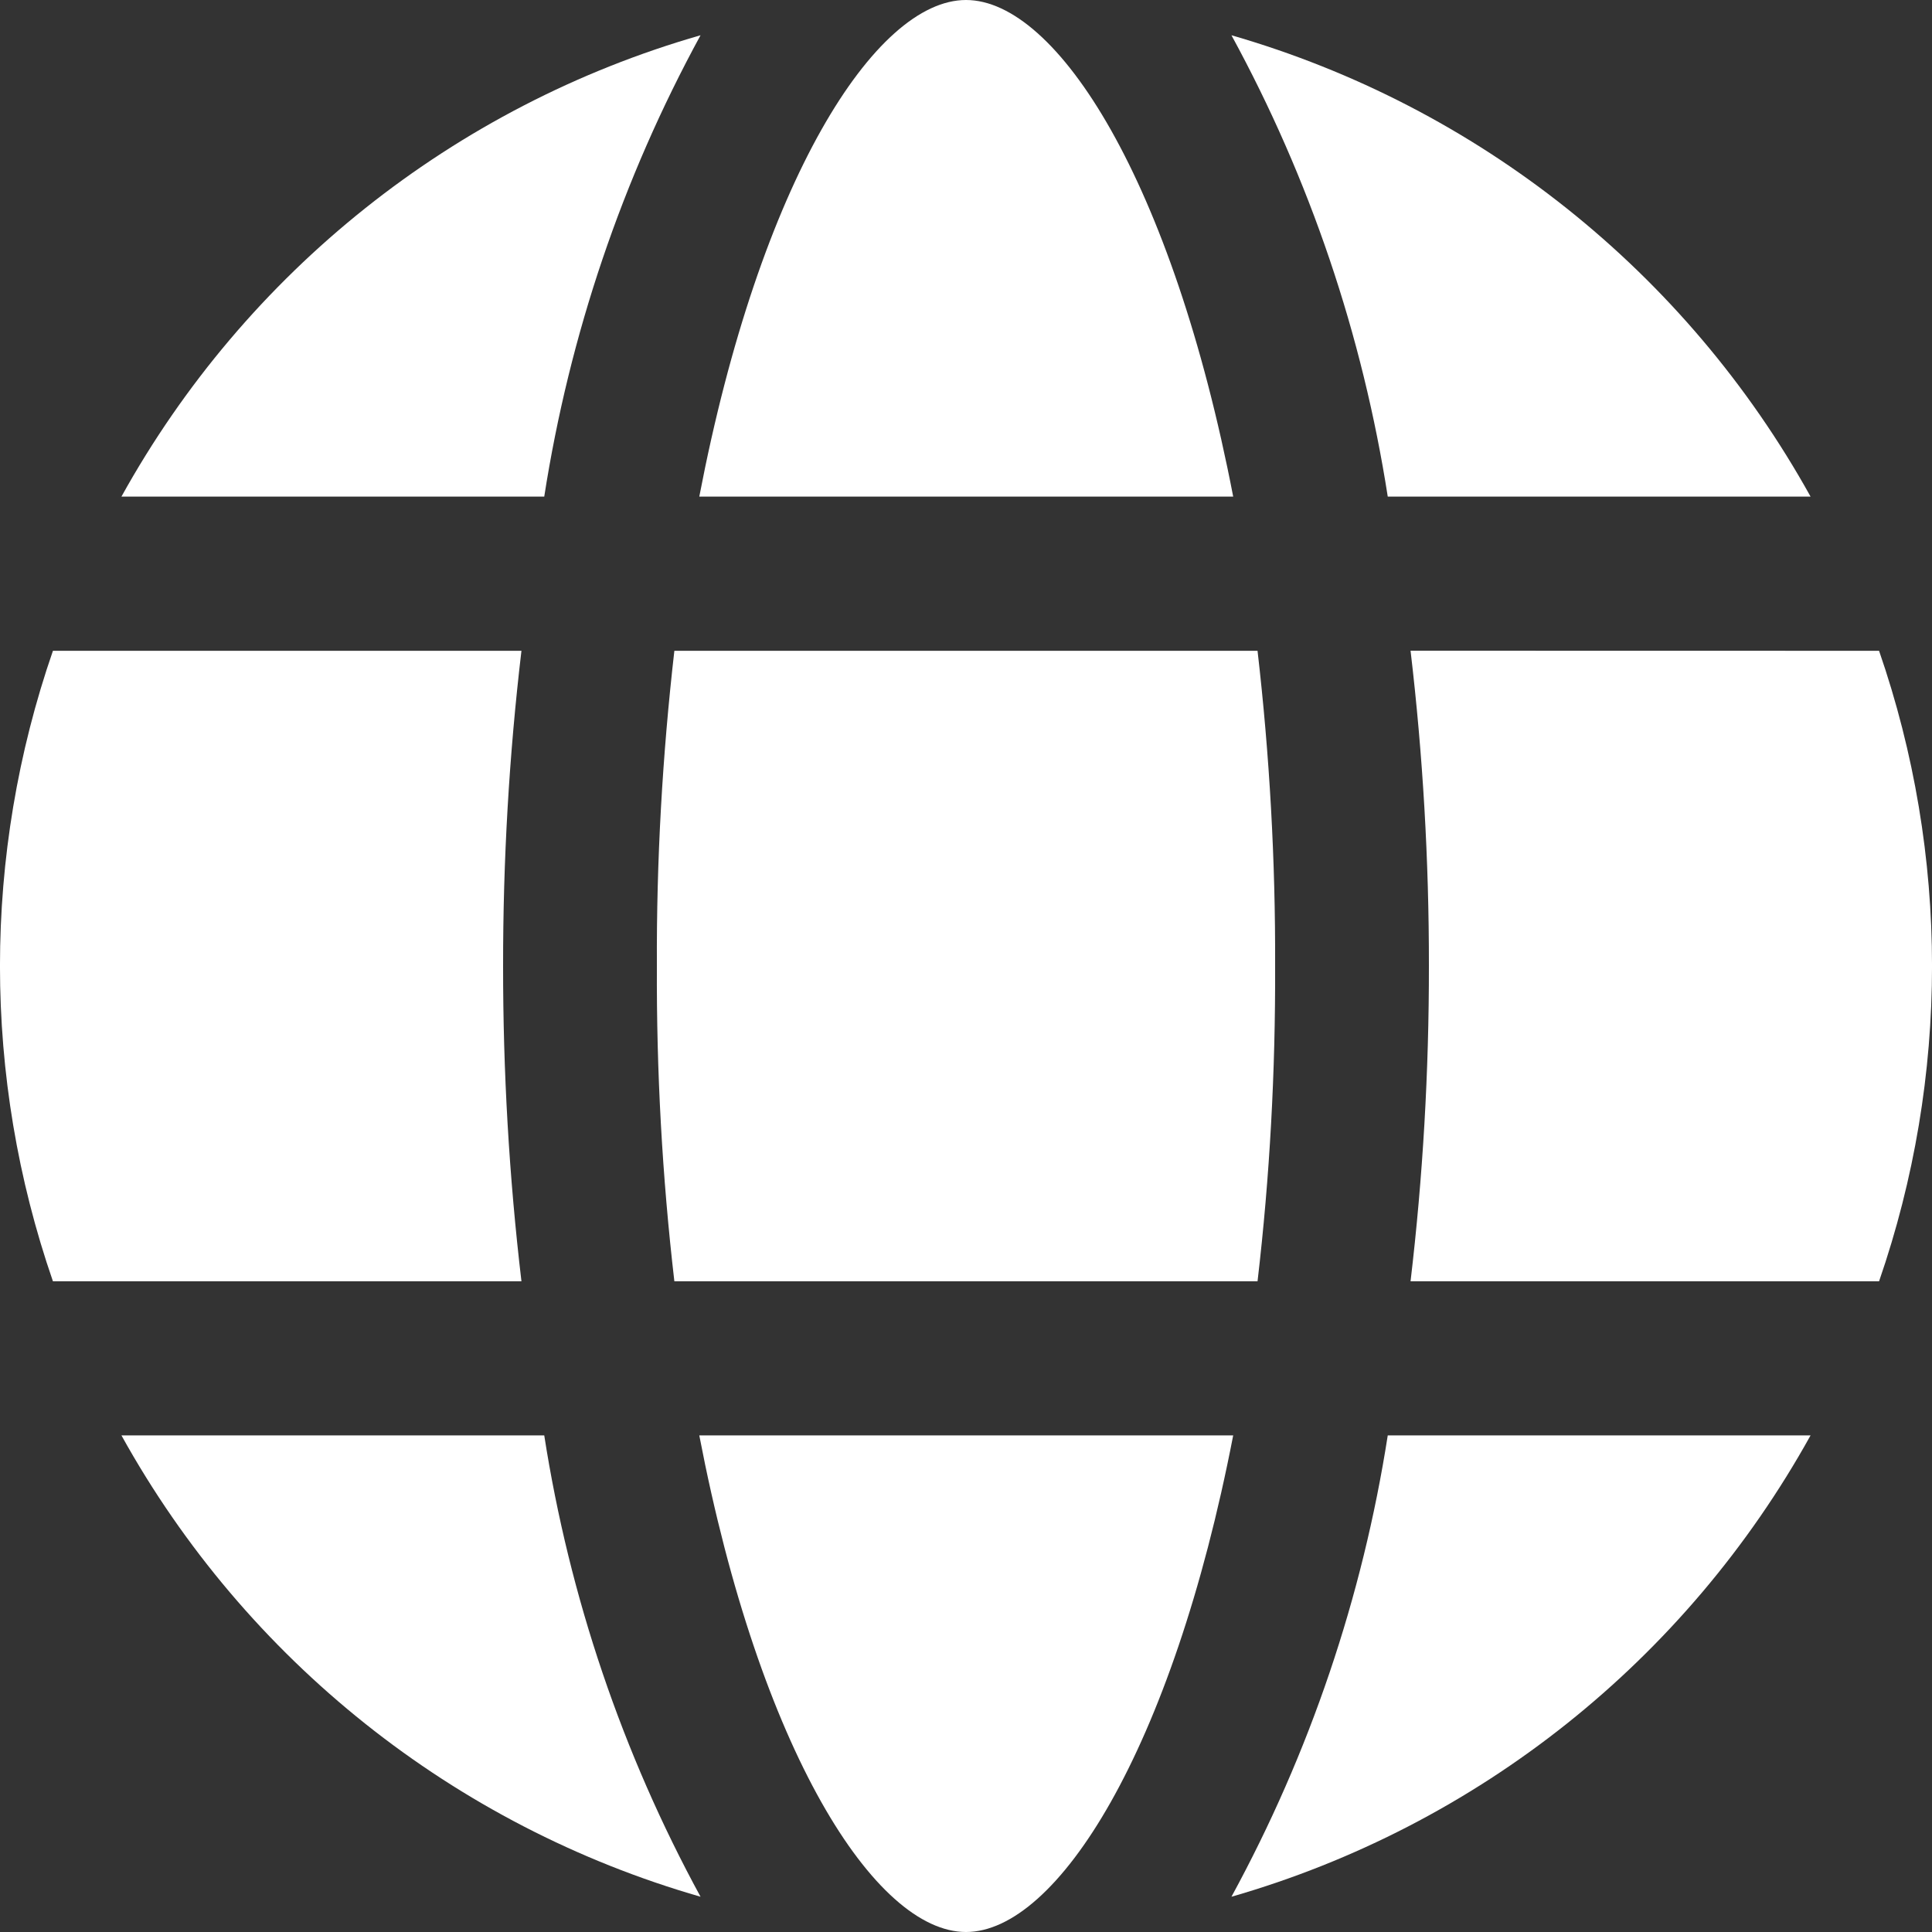
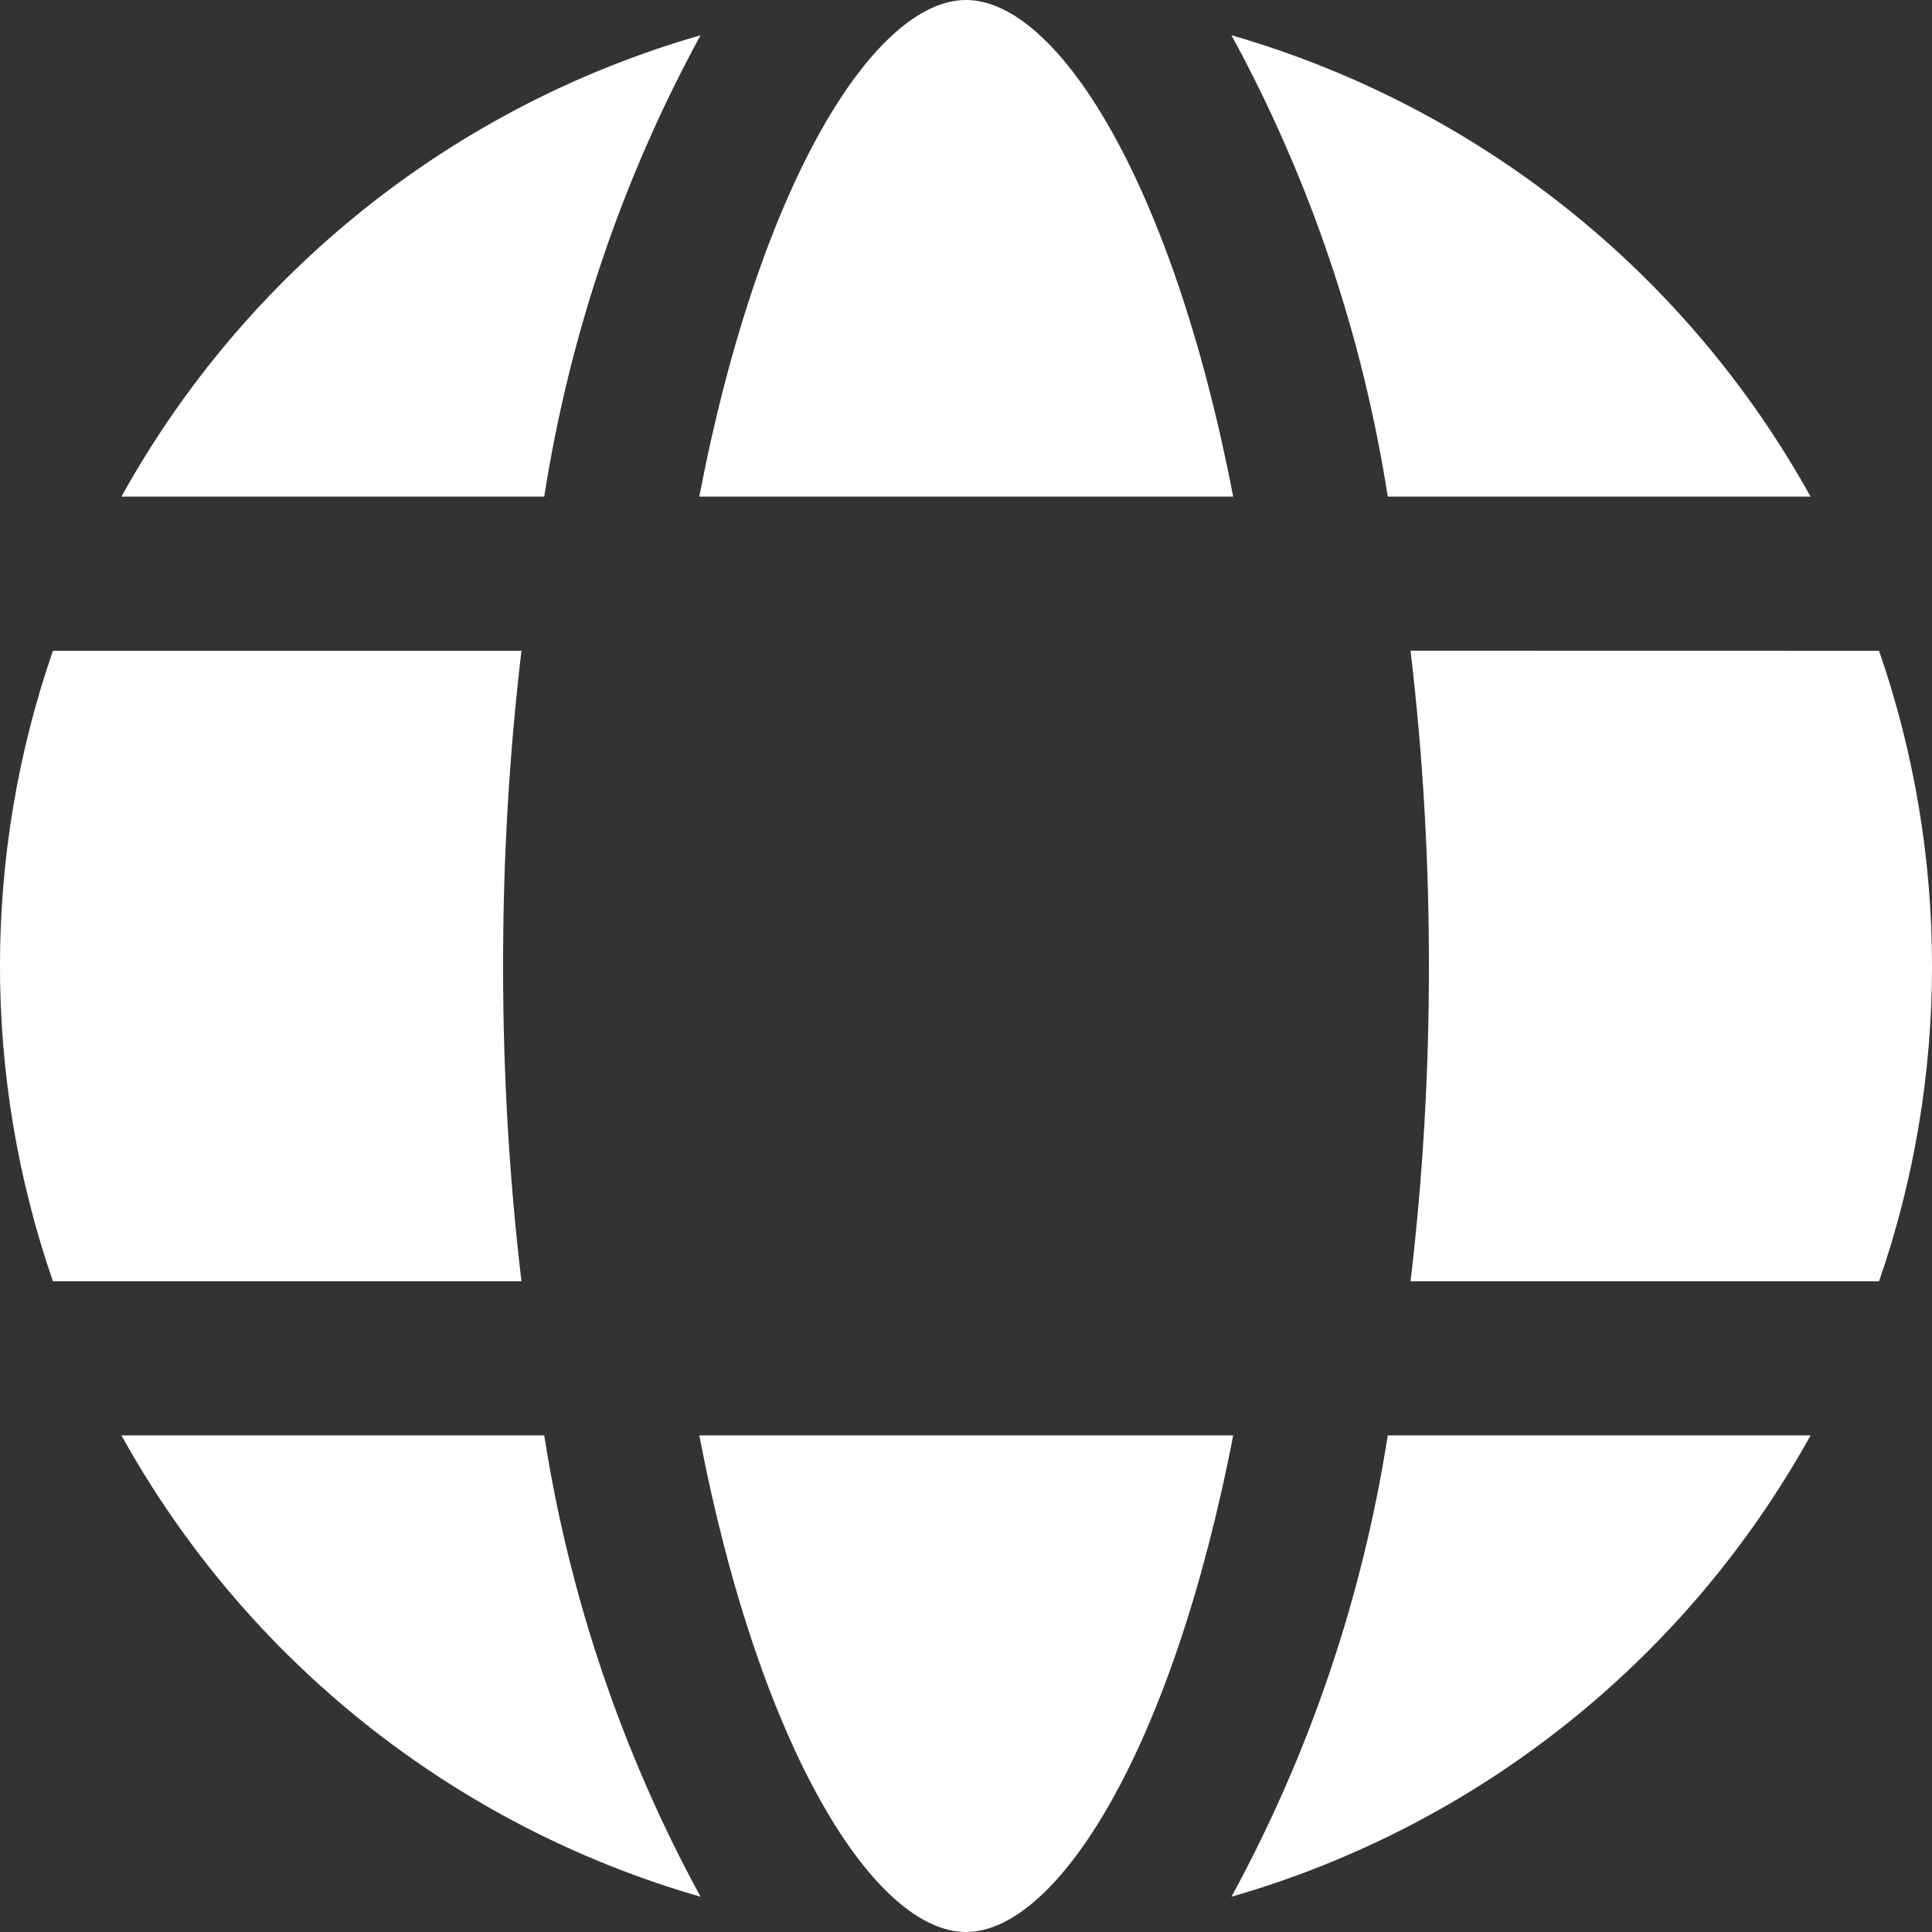
<svg xmlns="http://www.w3.org/2000/svg" width="20" height="20" viewBox="0 0 20 20" fill="none">
  <rect x="0" y="0" width="20" height="20" fill="#333333" stroke="none" />
  <path d="M18.743 5.141C17.454 2.816 15.299 1.101 12.748 0.365C13.559 1.852 14.105 3.467 14.366 5.141H18.743Z" fill="white" />
  <path d="M12.766 5.141C12.136 1.875 10.943 0 10 0C9.059 0 7.866 1.875 7.239 5.141H12.766Z" fill="white" />
-   <path d="M6.8 9.998C6.795 11.09 6.855 12.181 6.981 13.264H13.018C13.145 12.181 13.204 11.09 13.2 9.998C13.204 8.909 13.143 7.819 13.018 6.737H6.981C6.857 7.819 6.795 8.909 6.8 9.998Z" fill="white" />
  <path d="M12.748 19.635C15.299 18.901 17.454 17.185 18.743 14.859H14.366C14.105 16.533 13.558 18.148 12.748 19.635Z" fill="white" />
  <path d="M7.239 14.859C7.866 18.125 9.059 20 10 20C10.941 20 12.134 18.125 12.766 14.859H7.239Z" fill="white" />
  <path d="M7.252 0.365C4.702 1.097 2.545 2.815 1.257 5.141H5.634C5.895 3.467 6.441 1.852 7.252 0.365Z" fill="white" />
  <path d="M14.602 6.736C14.73 7.819 14.793 8.908 14.792 9.998C14.793 11.09 14.73 12.181 14.602 13.264H19.452C20.183 11.15 20.183 8.85 19.452 6.737L14.602 6.736Z" fill="white" />
  <path d="M5.208 9.998C5.207 8.909 5.27 7.819 5.398 6.737H0.548C-0.183 8.85 -0.183 11.15 0.548 13.264H5.398C5.27 12.181 5.207 11.09 5.208 9.998Z" fill="white" />
  <path d="M1.257 14.859C2.546 17.185 4.701 18.901 7.252 19.635C6.442 18.148 5.895 16.533 5.634 14.859H1.257Z" fill="white" />
</svg>